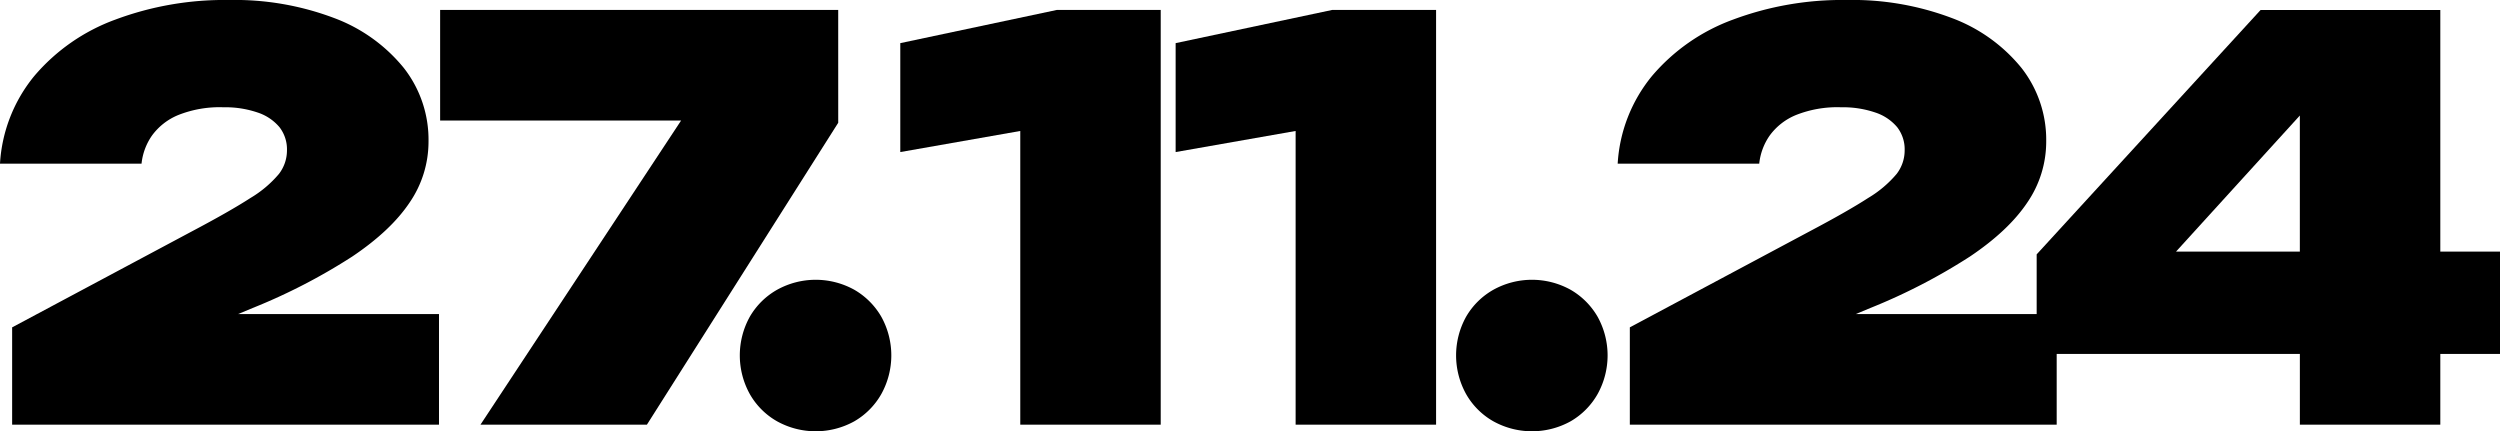
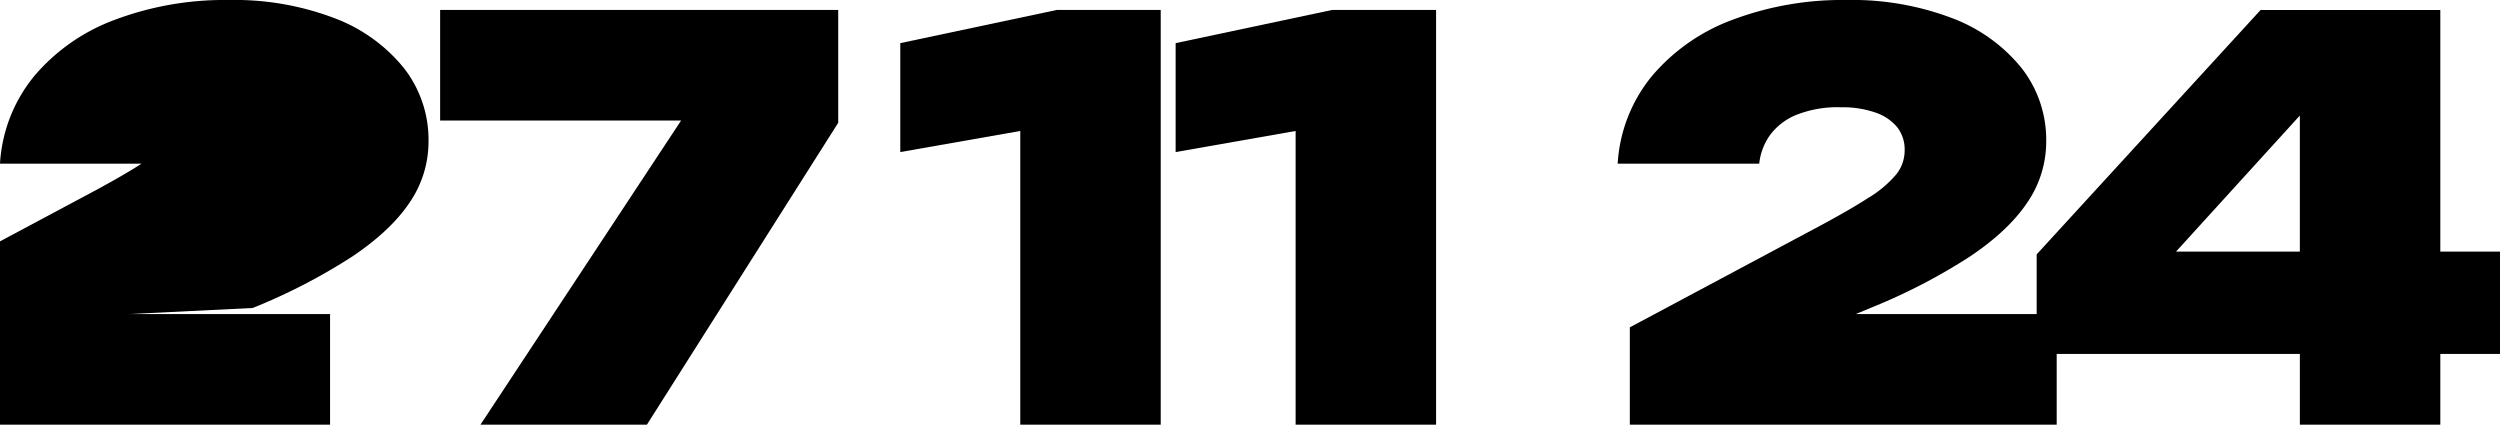
<svg xmlns="http://www.w3.org/2000/svg" width="494.189" height="85.255" viewBox="0 0 494.189 85.255">
-   <path d="M348.921,1609.741a115.884,115.884,0,0,0,19.674-10.165q7.649-5.138,11.367-10.712a21.268,21.268,0,0,0,3.716-12.023,23,23,0,0,0-4.919-14.592,32.255,32.255,0,0,0-13.772-9.837,55.6,55.6,0,0,0-20.767-3.552,61.709,61.709,0,0,0-22.462,3.88,38.209,38.209,0,0,0-16.013,11.149,30.046,30.046,0,0,0-6.777,17.324h27.981a11.821,11.821,0,0,1,2.077-5.574,12.119,12.119,0,0,1,5.192-4.044,22.12,22.12,0,0,1,8.908-1.53,19.774,19.774,0,0,1,6.777,1.039,9.522,9.522,0,0,1,4.318,2.9,7.156,7.156,0,0,1,1.475,4.591,7.621,7.621,0,0,1-1.585,4.644,22.13,22.13,0,0,1-5.629,4.755q-4.045,2.622-11.7,6.667l-35.413,18.909V1632.8h84.38v-21.859h-39.71Z" transform="translate(-298.97 -1548.86)" />
+   <path d="M348.921,1609.741a115.884,115.884,0,0,0,19.674-10.165q7.649-5.138,11.367-10.712a21.268,21.268,0,0,0,3.716-12.023,23,23,0,0,0-4.919-14.592,32.255,32.255,0,0,0-13.772-9.837,55.6,55.6,0,0,0-20.767-3.552,61.709,61.709,0,0,0-22.462,3.88,38.209,38.209,0,0,0-16.013,11.149,30.046,30.046,0,0,0-6.777,17.324h27.981q-4.045,2.622-11.7,6.667l-35.413,18.909V1632.8h84.38v-21.859h-39.71Z" transform="translate(-298.97 -1548.86)" />
  <path d="M522.3,1552.131H443.609v21.861h47.634l-39.657,60.115h32.9l37.818-59.678Z" transform="translate(-356.606 -1550.163)" />
-   <path d="M564.716,1642.773a15.746,15.746,0,0,0-15.247,0,14.409,14.409,0,0,0-5.411,5.355,15.753,15.753,0,0,0,0,15.247,14.294,14.294,0,0,0,5.411,5.411,15.756,15.756,0,0,0,15.247,0,14.416,14.416,0,0,0,5.356-5.411,15.75,15.75,0,0,0,0-15.247,14.533,14.533,0,0,0-5.356-5.355" transform="translate(-395.849 -1585.498)" />
  <path d="M594.83,1558.69v21.532l23.718-4.168v58.053H646.31v-81.975H625.762Z" transform="translate(-416.865 -1550.164)" />
  <path d="M685.317,1558.69v21.532l23.719-4.169v58.054H736.8v-81.975H716.249Z" transform="translate(-452.922 -1550.164)" />
-   <path d="M800.109,1642.773a15.748,15.748,0,0,0-15.248,0,14.4,14.4,0,0,0-5.41,5.355,15.75,15.75,0,0,0,0,15.247,14.286,14.286,0,0,0,5.41,5.411,15.757,15.757,0,0,0,15.248,0,14.421,14.421,0,0,0,5.356-5.411,15.756,15.756,0,0,0,0-15.247,14.538,14.538,0,0,0-5.356-5.355" transform="translate(-489.649 -1585.498)" />
  <path d="M880.536,1609.741a115.925,115.925,0,0,0,19.674-10.165q7.65-5.138,11.367-10.712a21.273,21.273,0,0,0,3.717-12.023,23,23,0,0,0-4.919-14.592,32.253,32.253,0,0,0-13.772-9.837,55.6,55.6,0,0,0-20.768-3.552,61.7,61.7,0,0,0-22.461,3.88,38.2,38.2,0,0,0-16.012,11.149,30.041,30.041,0,0,0-6.777,17.324h27.982a11.8,11.8,0,0,1,2.077-5.574,12.109,12.109,0,0,1,5.191-4.044,22.119,22.119,0,0,1,8.908-1.53,19.775,19.775,0,0,1,6.777,1.039,9.52,9.52,0,0,1,4.318,2.9,7.159,7.159,0,0,1,1.475,4.591,7.623,7.623,0,0,1-1.584,4.644,22.125,22.125,0,0,1-5.629,4.755q-4.045,2.622-11.7,6.667l-35.414,18.909V1632.8h84.38v-21.859h-39.71Z" transform="translate(-510.809 -1548.86)" />
  <path d="M1059.862,1599.9h-11.8v-47.765h-35.523l-44.267,48.311v19.675h52.028v13.989h27.762v-13.989h11.8Zm-64.044,0,24.477-26.9v26.9Z" transform="translate(-565.672 -1550.163)" />
</svg>